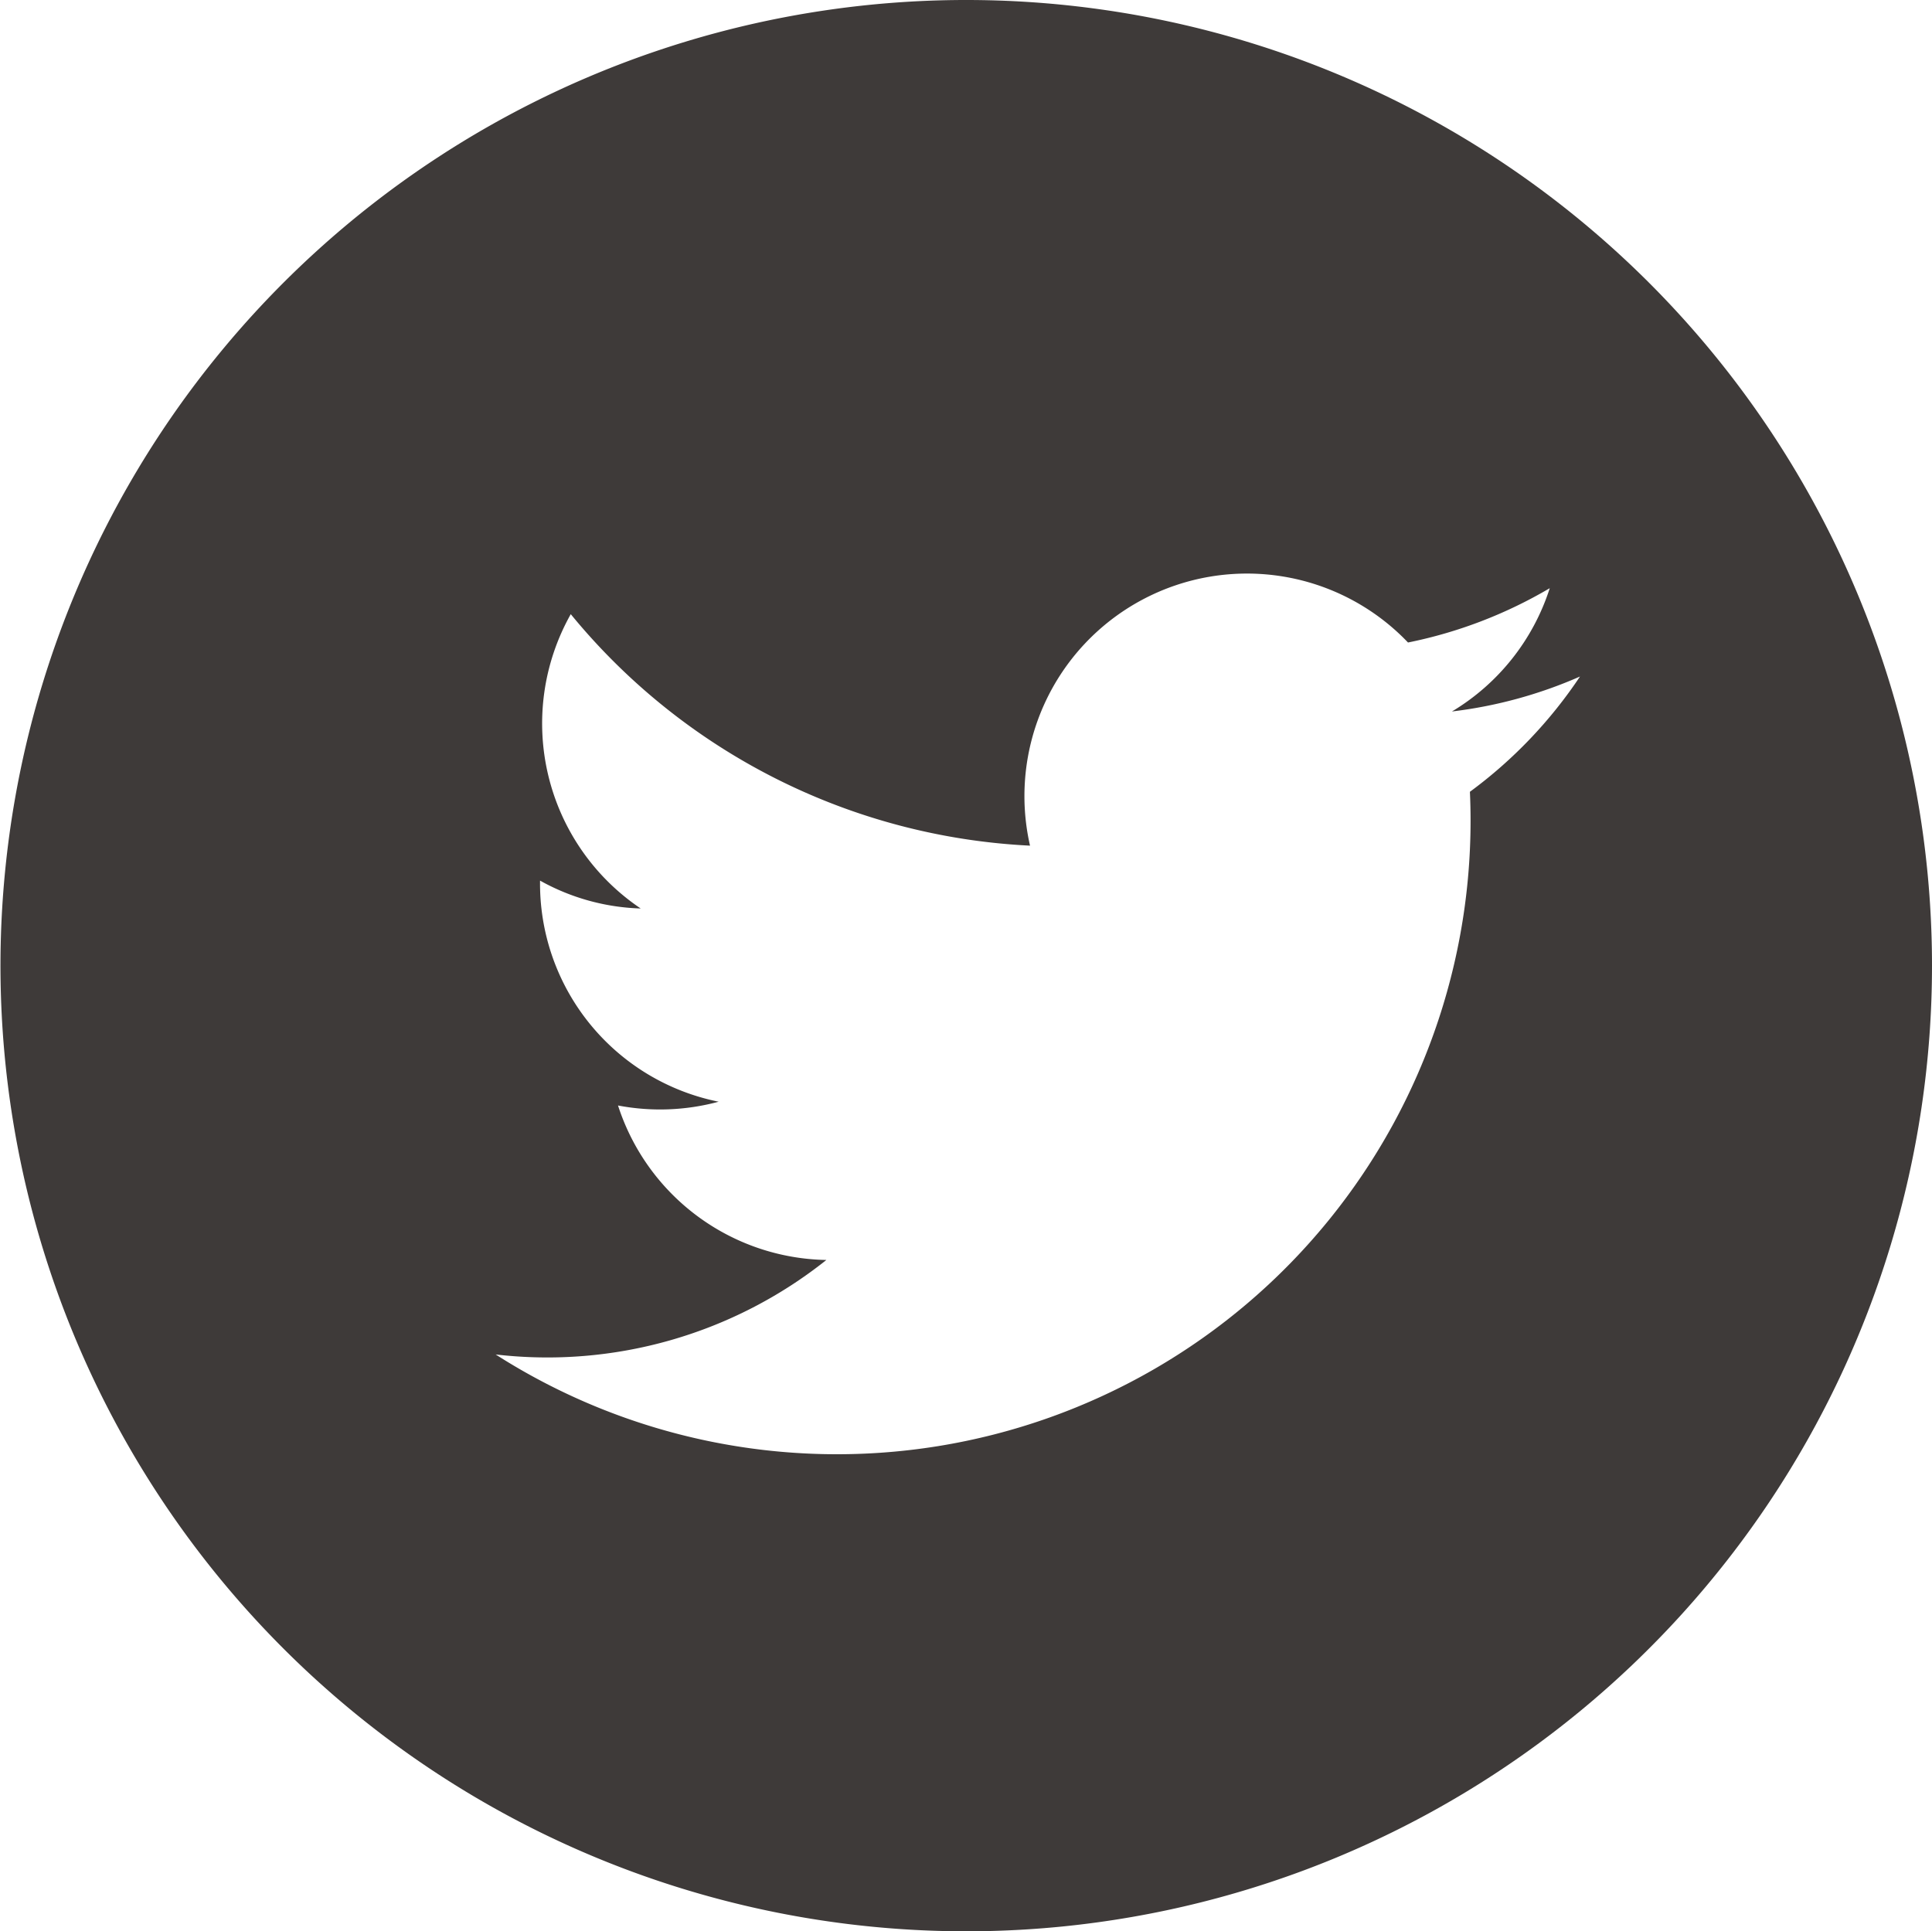
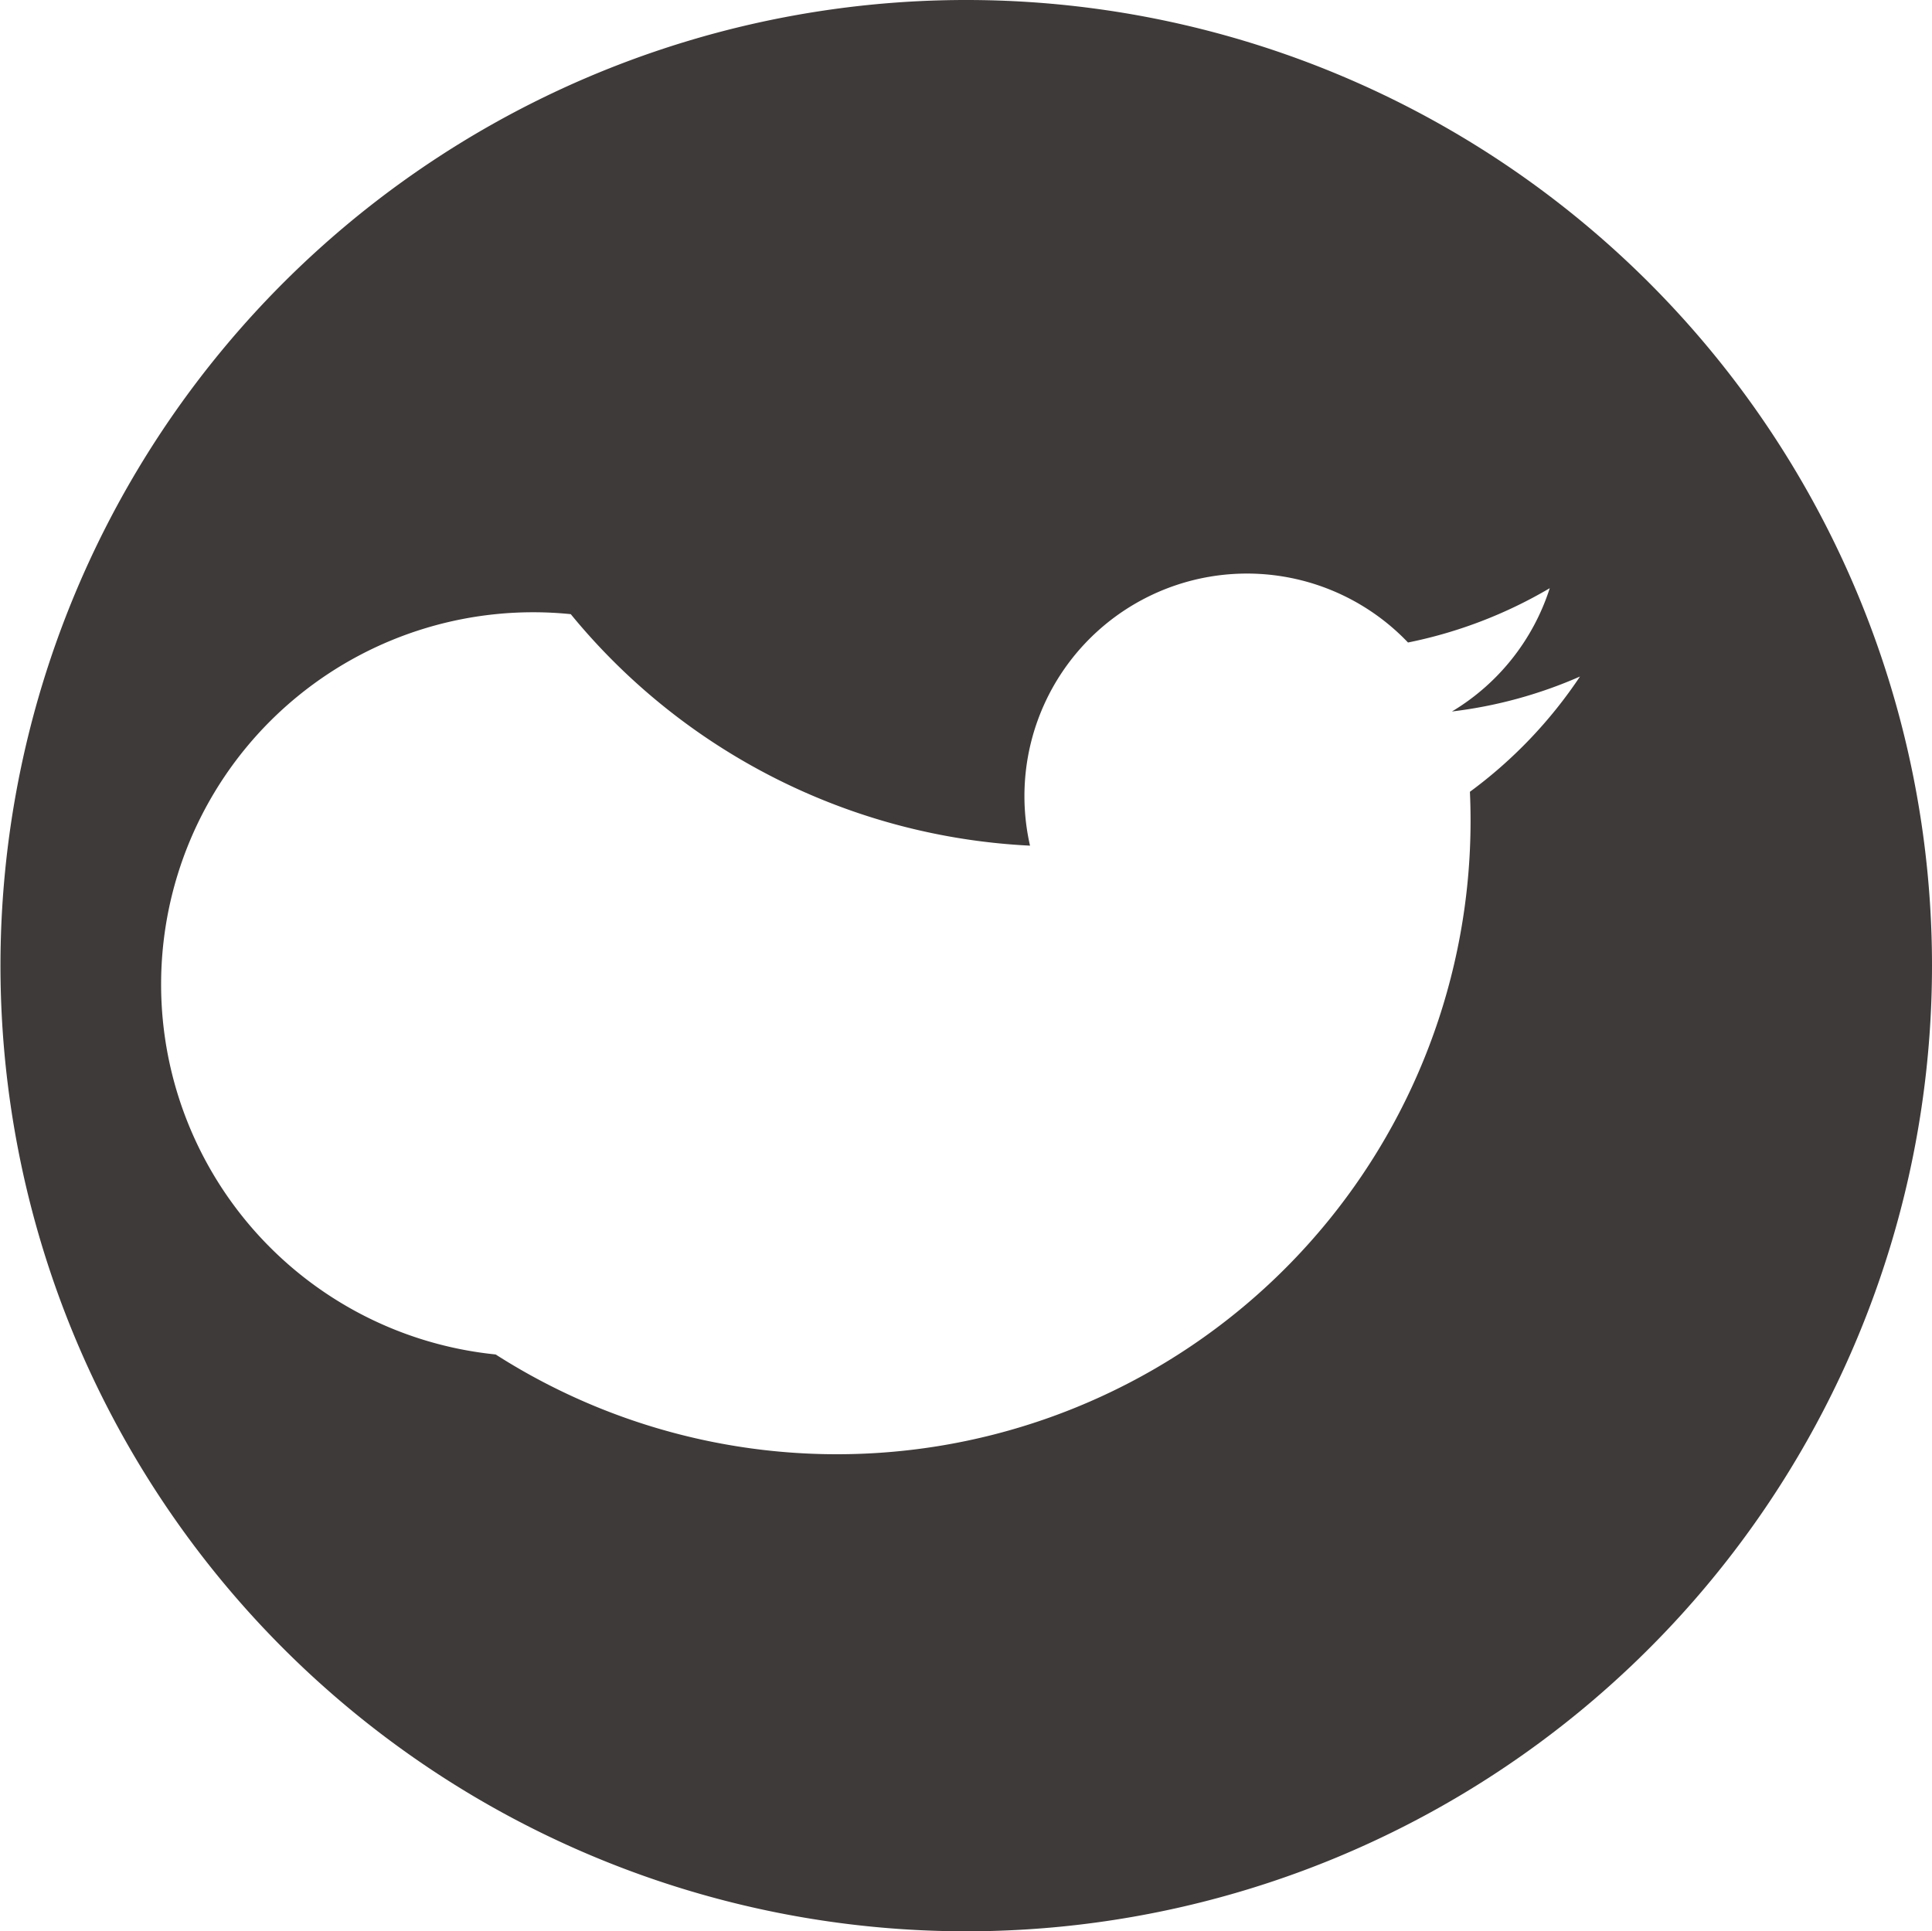
<svg xmlns="http://www.w3.org/2000/svg" viewBox="0 0 40.89 40.88">
  <defs>
    <style>.cls-1{fill:#3e3a39;}</style>
  </defs>
  <title>Twitter</title>
  <g id="圖層_2" data-name="圖層 2">
    <g id="圖層_1-2" data-name="圖層 1">
-       <path class="cls-1" d="M20.44,0A20.44,20.44,0,1,0,40.89,20.43,20.44,20.44,0,0,0,20.44,0ZM31.11,16.76A13.41,13.41,0,0,1,10.49,28.67a9.48,9.48,0,0,0,7-2,4.72,4.72,0,0,1-4.41-3.27,4.75,4.75,0,0,0,2.13-.08,4.71,4.71,0,0,1-3.78-4.68,4.65,4.65,0,0,0,2.13.59A4.72,4.72,0,0,1,12.08,13,13.41,13.41,0,0,0,21.8,17.9a4.71,4.71,0,0,1,8-4.3,9.67,9.67,0,0,0,3-1.15,4.72,4.72,0,0,1-2.07,2.61,9.54,9.54,0,0,0,2.71-.74A9.73,9.73,0,0,1,31.11,16.76Z" />
+       <path class="cls-1" d="M20.44,0A20.44,20.44,0,1,0,40.89,20.43,20.44,20.44,0,0,0,20.44,0ZM31.11,16.76A13.41,13.41,0,0,1,10.49,28.67A4.72,4.72,0,0,1,12.08,13,13.41,13.41,0,0,0,21.8,17.9a4.71,4.71,0,0,1,8-4.3,9.67,9.67,0,0,0,3-1.15,4.72,4.72,0,0,1-2.07,2.61,9.54,9.54,0,0,0,2.71-.74A9.73,9.73,0,0,1,31.11,16.76Z" />
    </g>
  </g>
</svg>